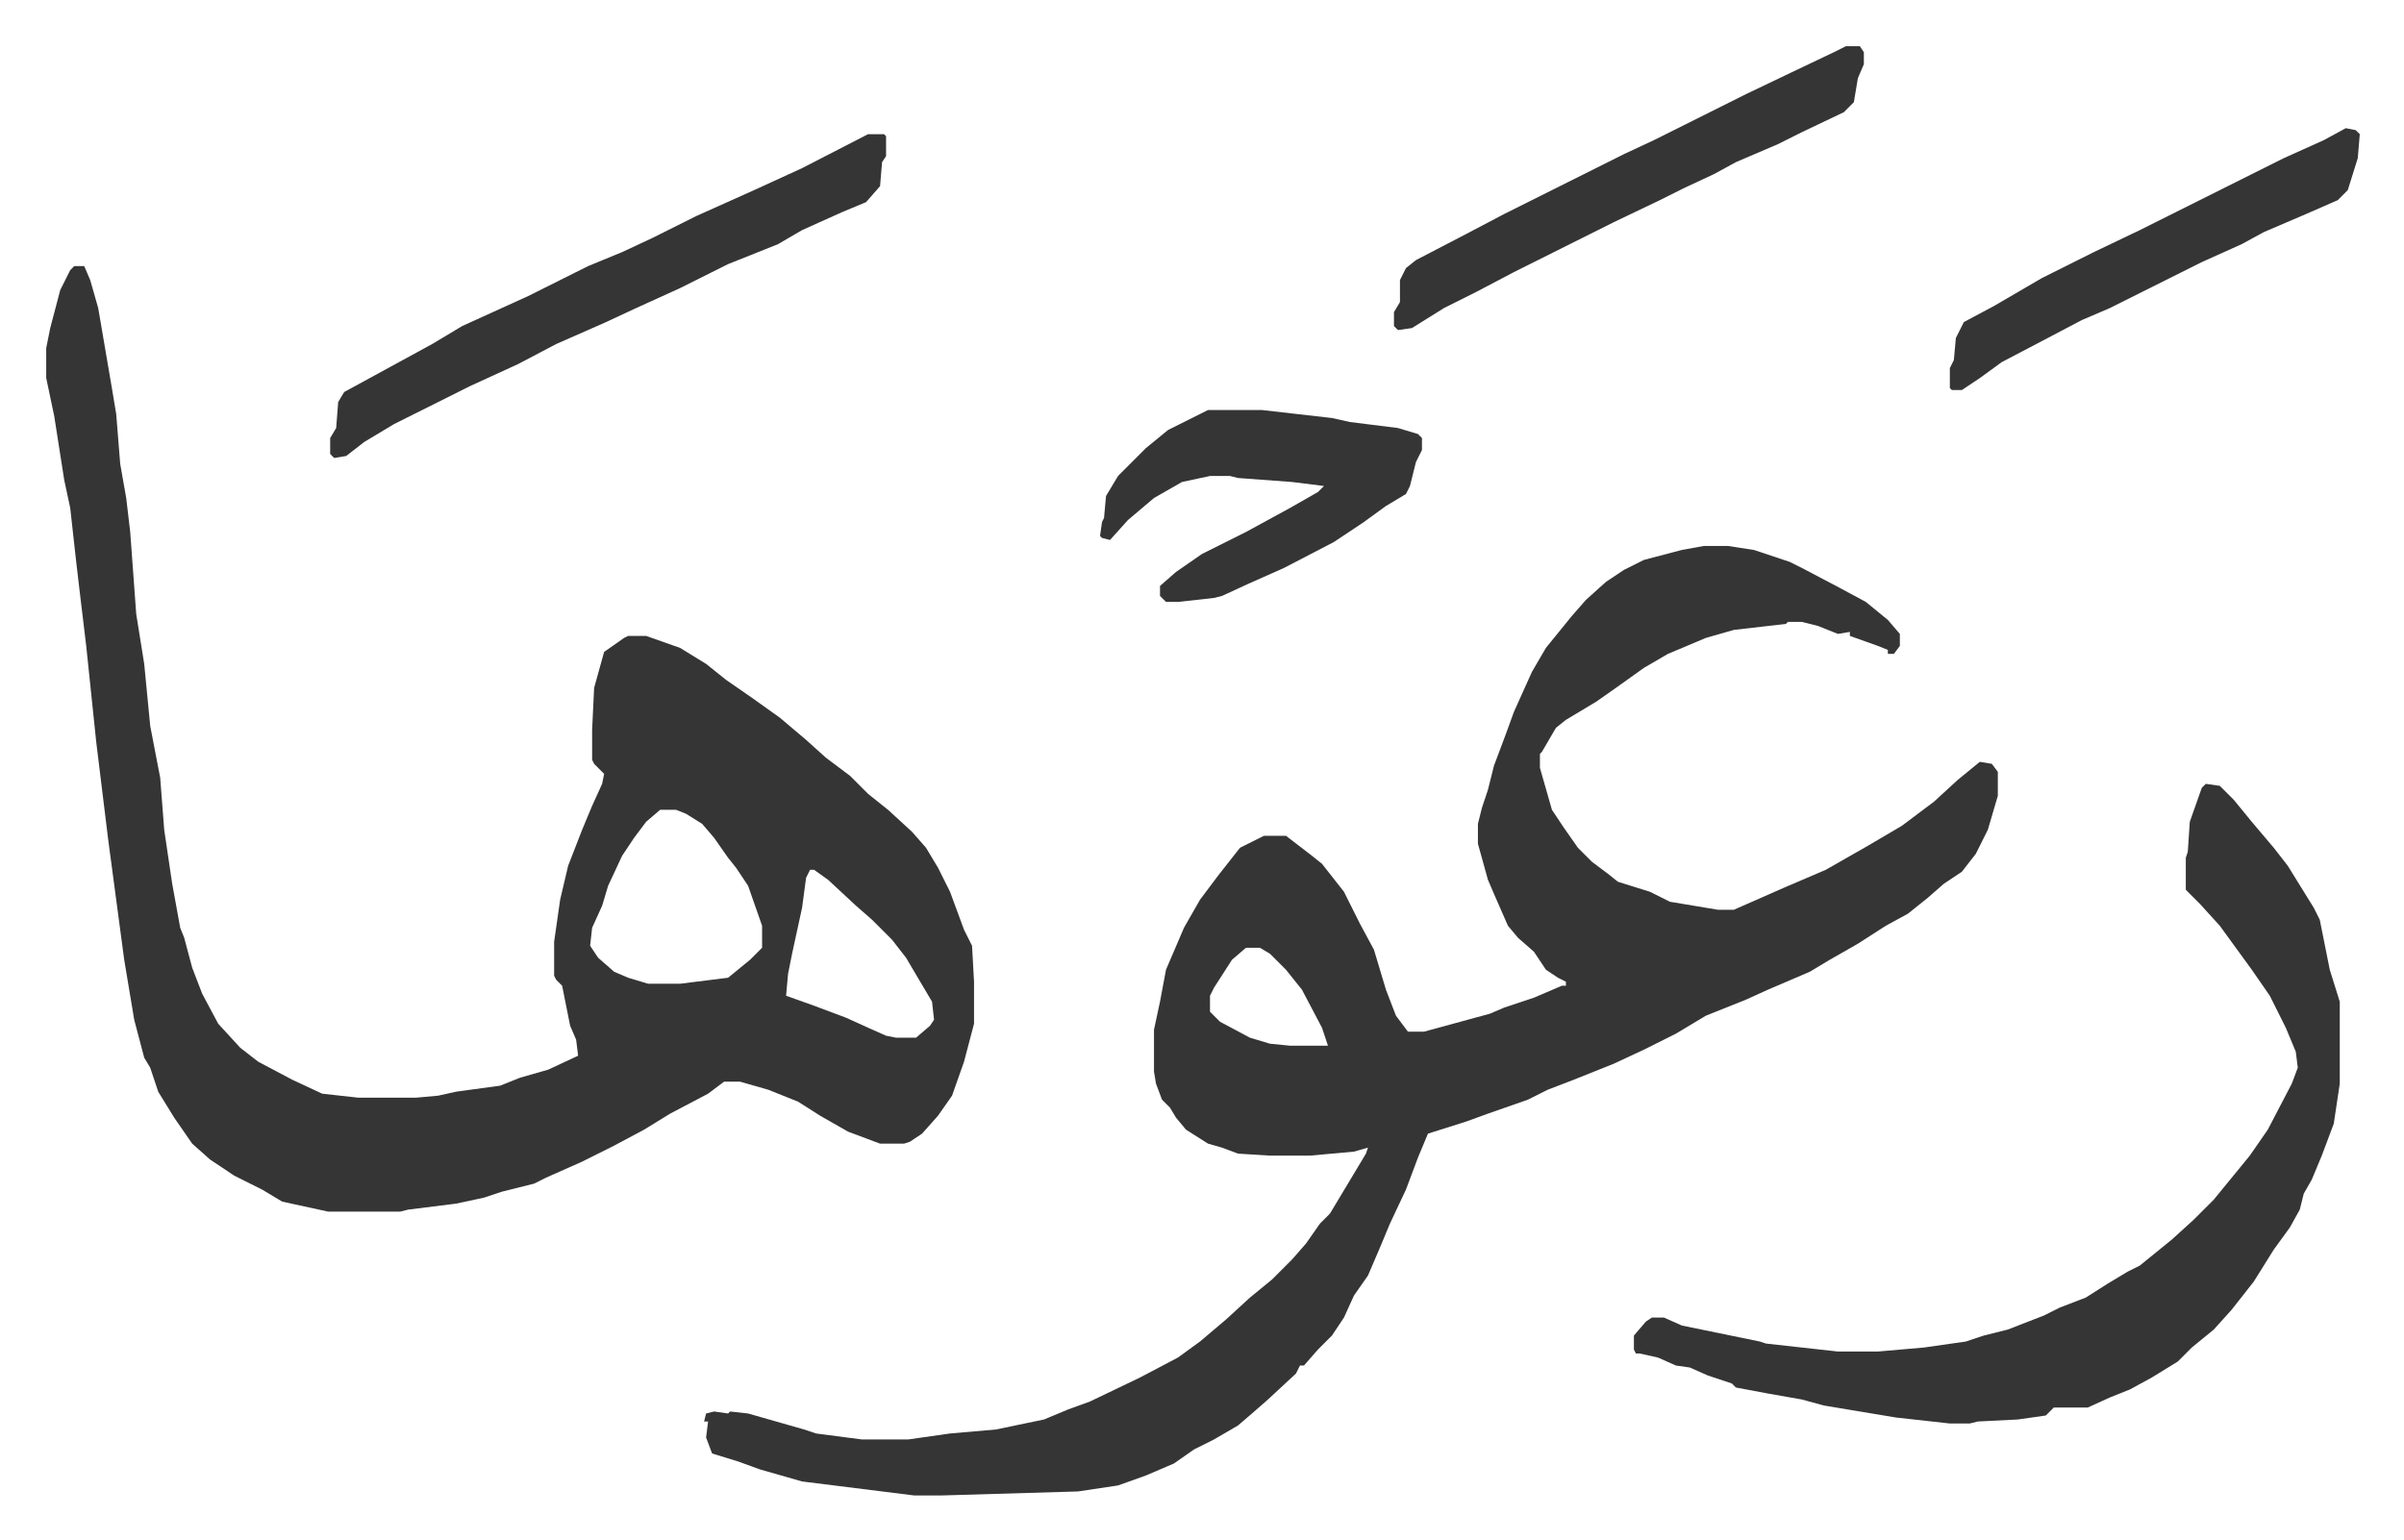
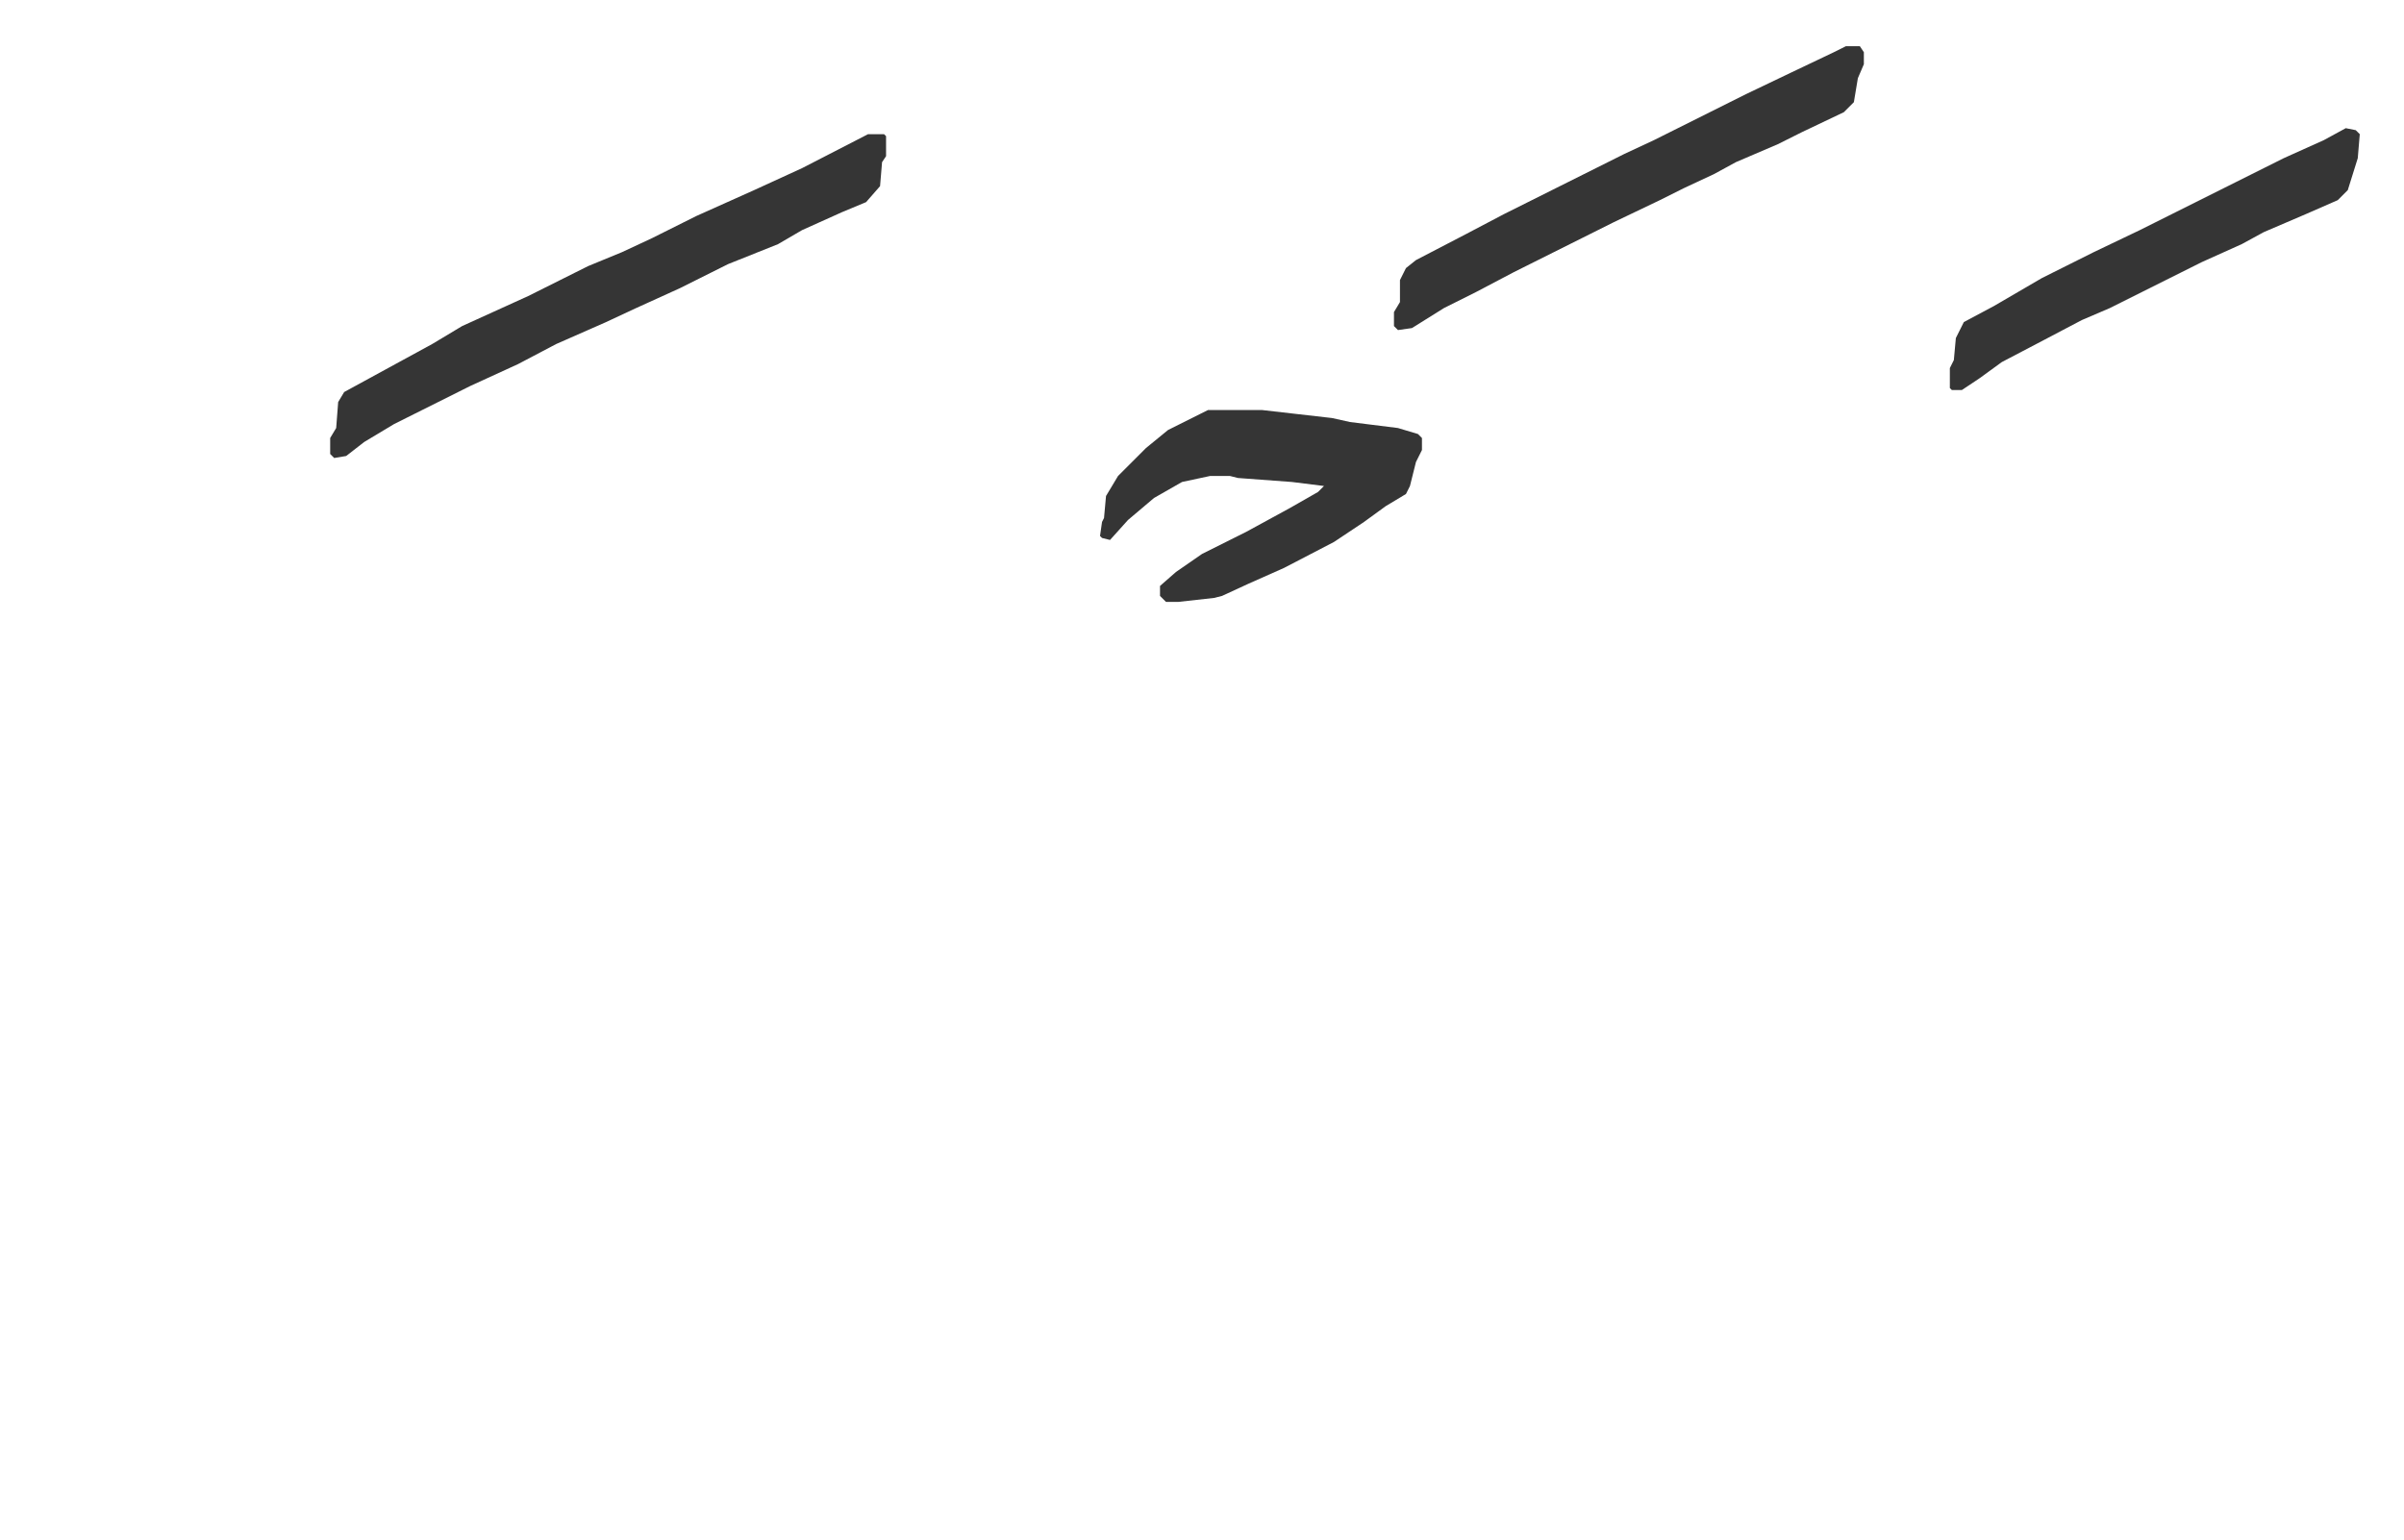
<svg xmlns="http://www.w3.org/2000/svg" role="img" viewBox="-23.12 385.88 1202.24 770.24">
-   <path fill="#353535" id="rule_normal" d="M829 659h12l13 2 18 6 6 3 19 10 13 7 11 9 6 7v6l-3 4h-3v-2l-5-2-14-5v-2l-6 1-10-4-8-2h-7l-1 1-26 3-14 4-19 8-12 7-14 10-10 7-15 9-5 4-7 12-1 1v7l6 21 6 9 7 10 7 7 8 6 5 4 16 5 10 5 24 4h8l25-11 21-9 21-12 17-10 16-12 12-11 11-9 6 1 3 4v12l-5 17-6 12-7 9-9 6-8 7-10 8-11 6-14 9-14 8-10 6-21 9-11 5-20 8-15 9-16 8-15 7-20 8-13 5-10 5-20 7-11 4-19 6-5 12-6 16-8 17-5 12-6 14-7 10-5 11-6 9-7 7-7 8h-2l-2 4-14 13-8 7-7 6-12 7-10 5-10 7-14 6-14 5-20 3-68 2h-14l-56-7-21-6-11-4-13-4-3-8 1-8h-2l1-4 4-1 7 1 1-1 9 1 28 8 6 2 23 3h23l21-3 23-2 24-5 12-5 11-4 25-12 19-10 11-8 13-11 12-11 11-9 10-10 7-8 7-10 5-5 9-15 9-15 1-3-7 2-22 2h-20l-16-1-8-3-7-2-11-7-5-6-3-5-4-4-3-8-1-6v-21l3-14 3-16 9-21 8-14 9-12 11-14 12-6h11l13 10 5 4 11 14 8 16 7 13 6 20 5 13 6 8h8l22-6 11-3 7-3 15-5 14-6h2v-2l-4-2-6-4-6-9-8-7-5-6-7-16-3-7-5-18v-10l2-8 3-9 3-12 6-16 4-11 9-20 7-12 13-16 7-8 10-9 9-6 10-5 19-5zM600 860l-7 6-9 14-2 4v8l5 5 15 8 10 3 10 1h19l-3-9-10-19-8-10-8-8-5-3zM14 519h5l3 7 4 14 7 41 2 12 2 25 3 17 2 17 3 41 4 25 3 31 5 26 2 26 4 27 4 22 2 5 4 15 5 13 8 15 11 12 9 7 17 9 15 7 18 2h29l11-1 9-2 22-3 10-4 14-4 15-7-1-8-3-7-4-20-3-3-1-2v-17l3-21 4-17 7-18 5-12 5-11 1-5-5-5-1-2v-15l1-21 5-18 10-7 2-1h9l17 6 13 8 10 8 13 9 14 10 13 11 10 9 12 9 9 9 10 8 12 11 7 8 6 10 6 12 7 19 4 8 1 18v21l-5 19-6 17-7 10-8 9-6 4-3 1h-12l-16-6-14-8-11-7-15-6-14-4h-8l-8 6-19 10-13 8-15 8-16 8-18 8-6 3-16 4-9 3-14 3-24 3-4 1h-36l-23-5-10-6-14-7-12-8-9-8-9-13-8-13-4-12-3-5-5-19-5-30-8-60-6-49-5-48-3-25-2-17-3-27-3-14-5-32-4-19v-15l2-10 5-19 5-10zm293 272l-7 6-6 8-6 9-7 15-3 10-5 11-1 9 4 6 8 7 7 3 10 3h16l24-3 11-9 6-6v-11l-7-20-6-9-4-5-7-10-6-7-8-5-5-2zm75 30l-2 4-2 15-5 23-2 10-1 11 14 5 16 6 11 5 9 4 5 1h10l7-6 2-3-1-9-13-22-7-9-10-10-8-7-14-13-7-5zm698-43l7 1 7 7 9 11 11 13 7 9 13 21 3 6 5 25 5 16v41l-3 20-6 16-5 12-4 7-2 8-5 9-8 11-10 16-11 14-9 10-11 9-7 7-13 8-11 6-10 4-11 5h-17l-4 4-14 2-20 1-4 1h-10l-27-3-36-6-11-3-17-3-16-3-2-2-12-4-9-4-7-1-9-4-9-2h-2l-1-2v-7l6-7 3-2h6l9 4 39 8 3 1 36 4h20l23-2 21-3 9-3 12-3 18-7 8-4 13-5 11-7 10-6 6-3 16-13 11-10 5-5 5-5 9-11 9-11 9-13 12-23 3-8-1-8-5-12-8-16-9-13-8-11-8-11-10-11-5-5-2-2v-16l1-3 1-15 6-17z" />
  <path fill="#353535" id="rule_normal" d="M411 453h8l1 1v10l-2 3-1 12-7 8-12 5-20 9-12 7-25 10-24 12-22 10-15 7-25 11-19 10-24 11-38 19-15 9-9 7-6 1-2-2v-8l3-5 1-13 3-5 22-12 22-12 15-9 33-15 30-15 17-7 15-7 22-11 29-13 24-11zm170 138h27l35 4 9 2 24 3 10 3 2 2v6l-3 6-3 12-2 4-10 6-11 8-15 10-25 13-18 8-13 6-4 1-18 2h-6l-3-3v-5l8-7 13-9 22-11 22-12 14-8 3-3-16-2-27-2-4-1h-10l-14 3-14 8-13 11-9 10-4-1-1-1 1-7 1-2 1-11 6-10 14-14 11-9 16-8zm319-182h7l2 3v6l-3 7-2 12-5 5-21 10-12 6-21 9-11 6-15 7-12 6-23 11-38 19-12 6-19 10-16 8-16 10-7 1-2-2v-7l3-5v-11l3-6 5-4 25-13 19-10 16-8 16-8 28-14 15-7 46-23 23-11 21-10zm250 41l5 1 2 2-1 12-5 16-5 5-16 7-21 9-11 6-20 9-16 8-30 15-14 6-19 10-21 11-11 8-9 6h-5l-1-1v-10l2-4 1-11 4-8 15-8 24-14 26-13 23-11 16-8 56-28 20-9z" />
</svg>